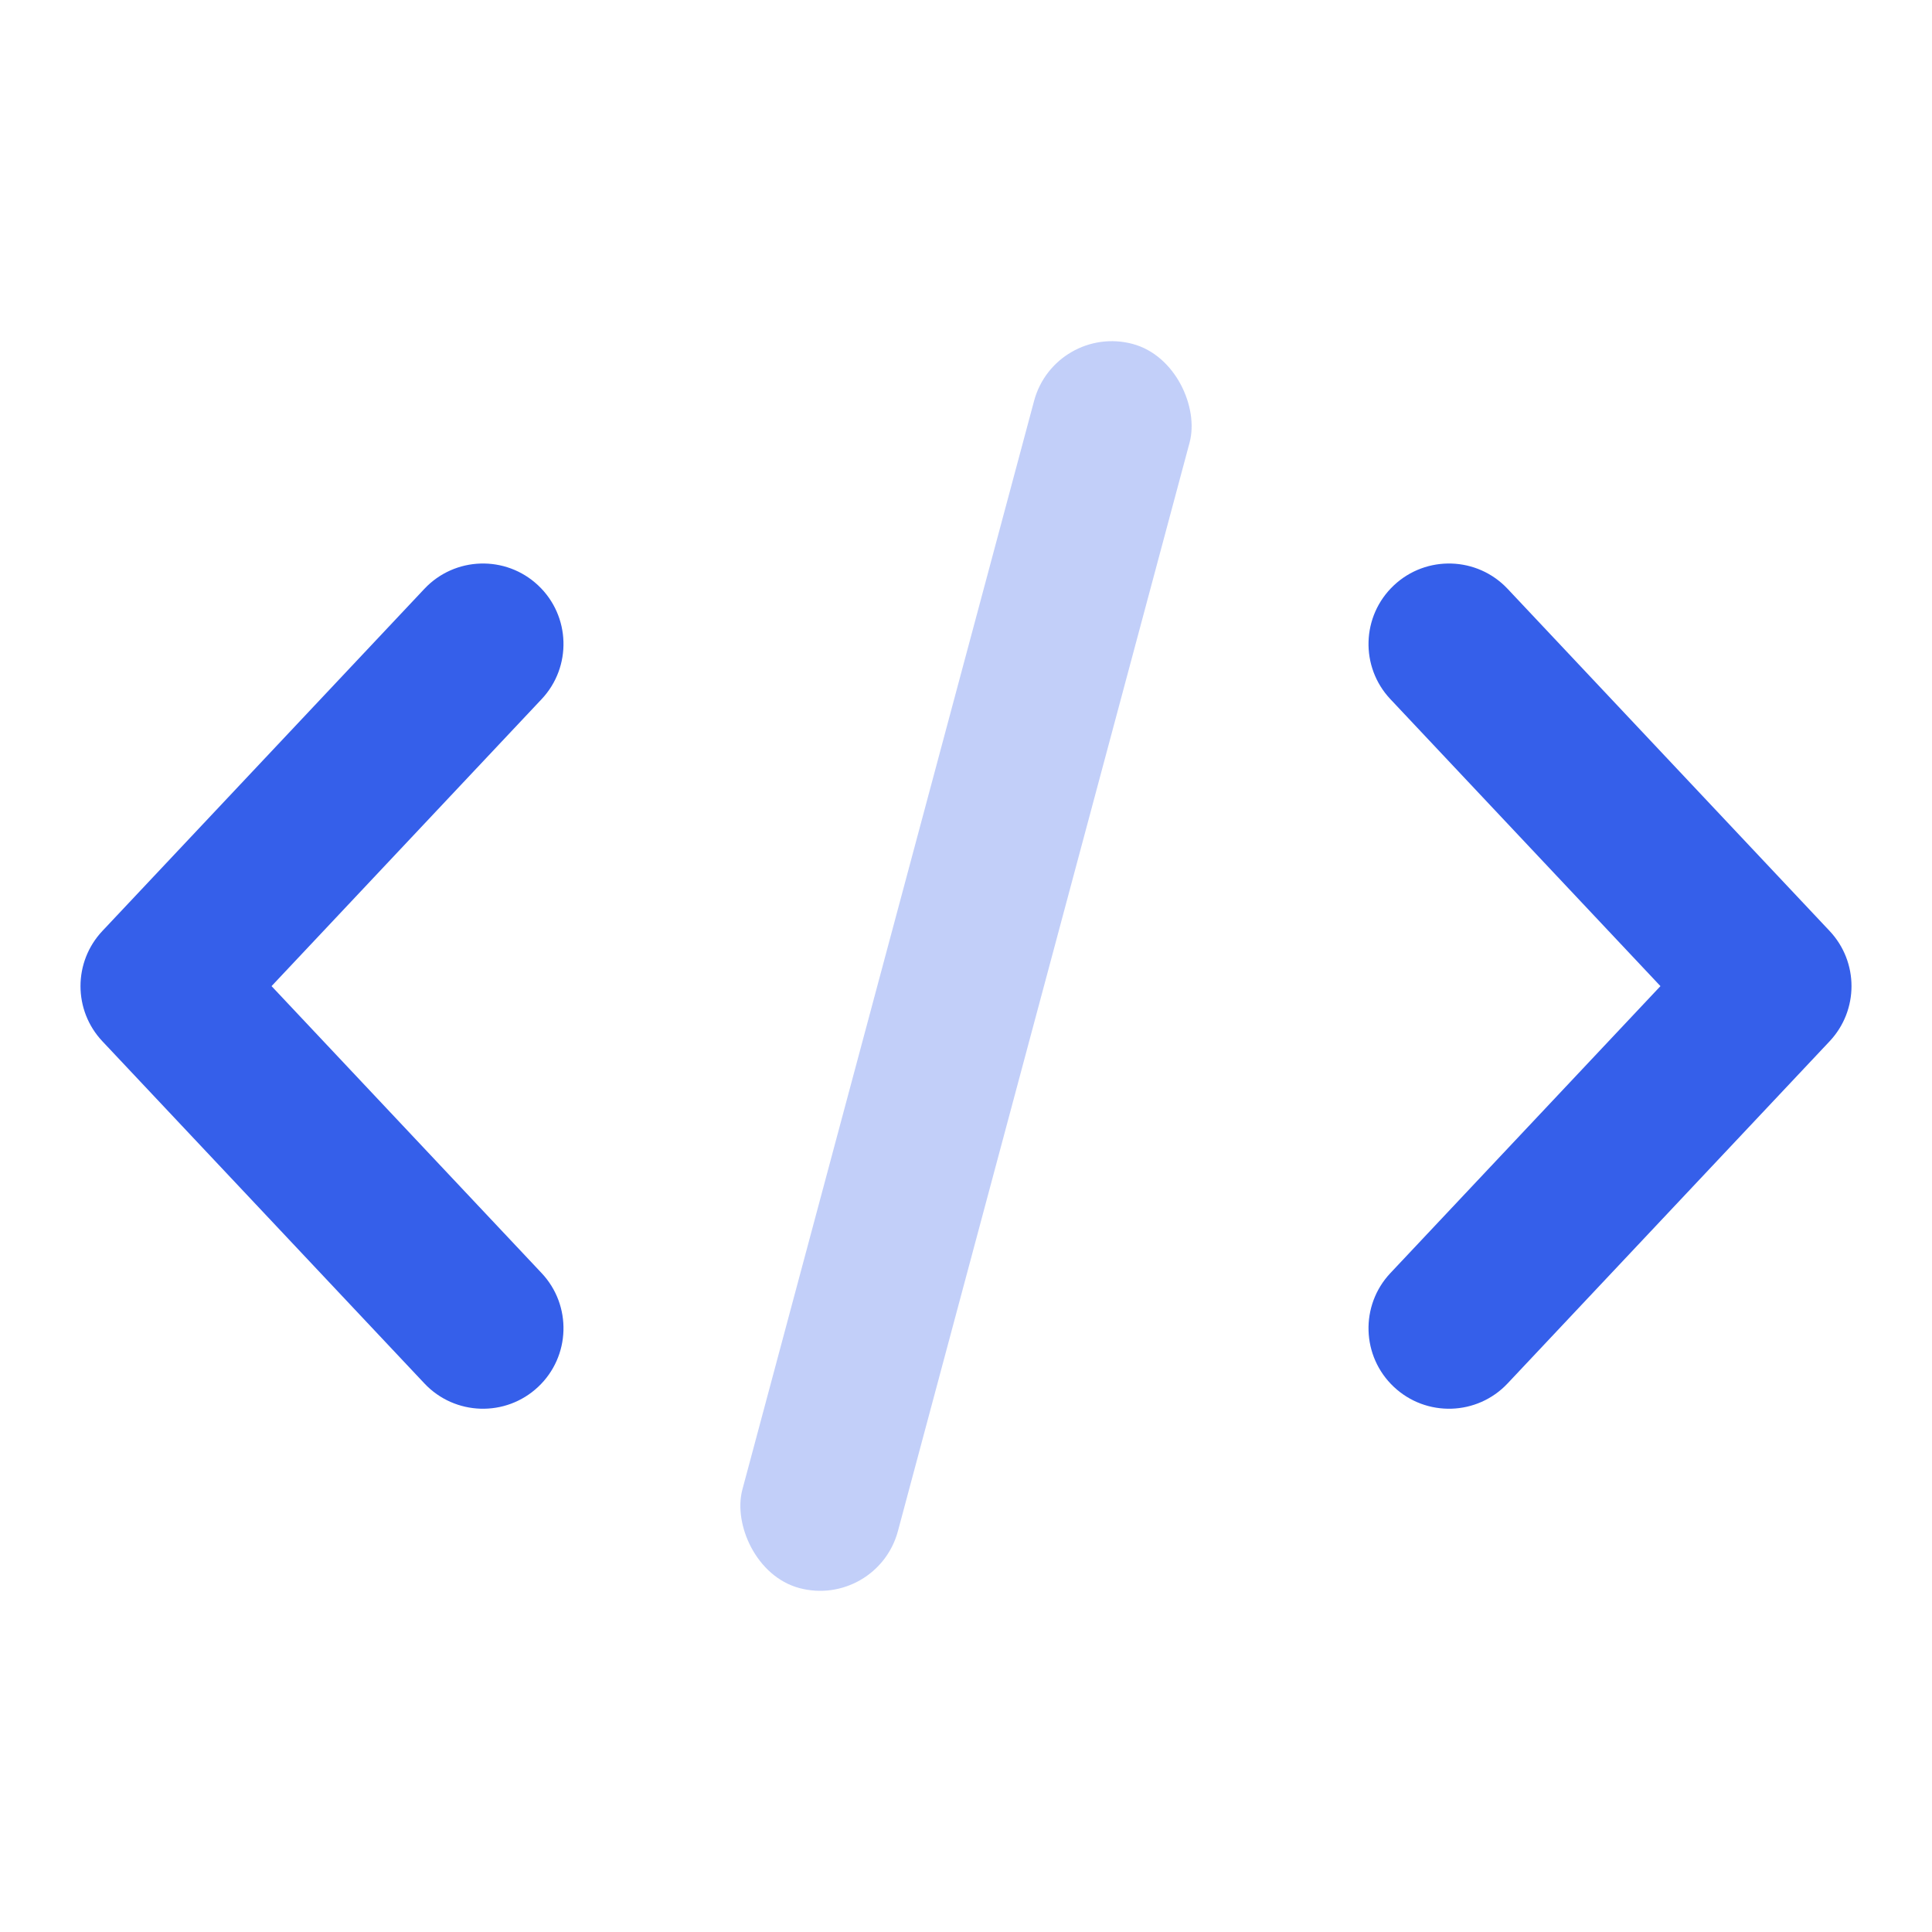
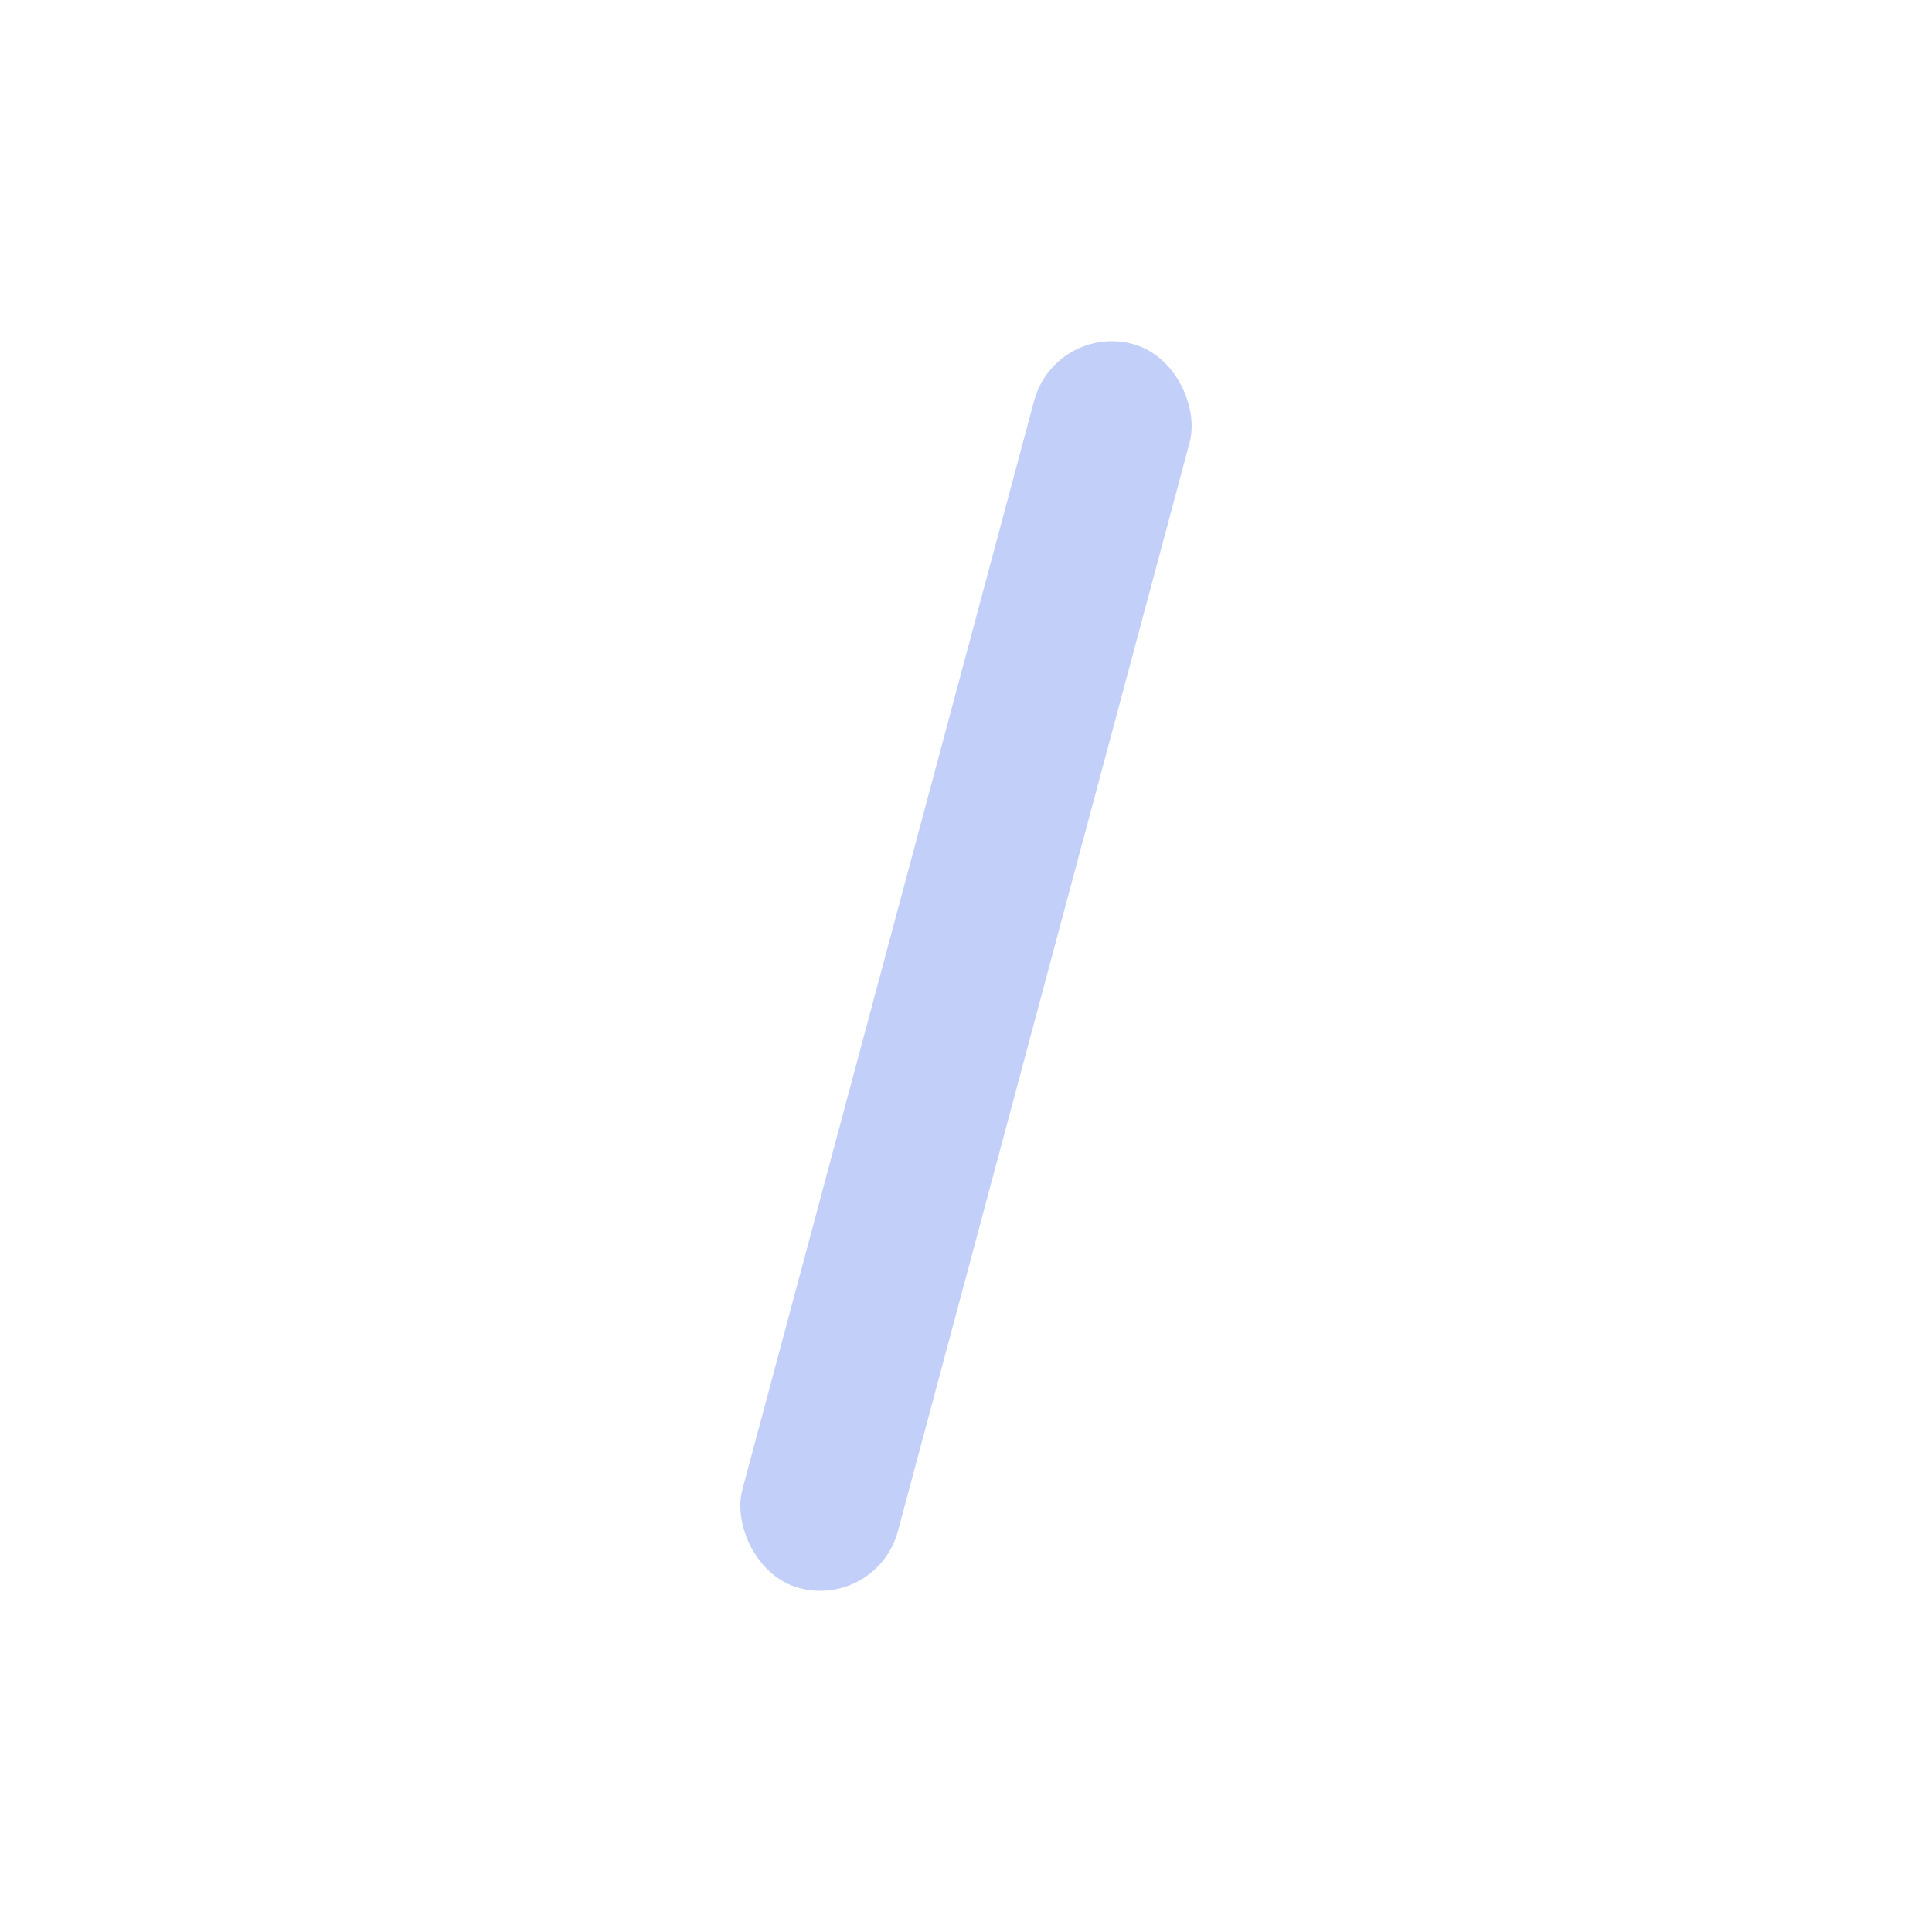
<svg xmlns="http://www.w3.org/2000/svg" width="36px" height="36px" viewBox="0 0 36 36" version="1.1">
  <title>code-icon</title>
  <desc>Created with Sketch.</desc>
  <g id="code-icon" stroke="none" stroke-width="1" fill="none" fill-rule="evenodd">
    <g id="code">
-       <rect id="Rectangle" x="0" y="0" width="36" height="36" />
-       <path d="M25.908,13.028 C25.34,12.425 25.369,11.475 25.972,10.908 C26.575,10.34 27.525,10.369 28.092,10.972 L34.092,17.347 C34.636,17.925 34.636,18.825 34.092,19.403 L28.092,25.778 C27.525,26.381 26.575,26.41 25.972,25.842 C25.369,25.275 25.34,24.325 25.908,23.722 L30.94,18.375 L25.908,13.028 Z M10.092,13.028 L5.06,18.375 L10.092,23.722 C10.66,24.325 10.631,25.275 10.028,25.842 C9.425,26.41 8.475,26.381 7.908,25.778 L1.908,19.403 C1.364,18.825 1.364,17.925 1.908,17.347 L7.908,10.972 C8.475,10.369 9.425,10.34 10.028,10.908 C10.631,11.475 10.66,12.425 10.092,13.028 Z" id="Shape" fill="#355FEA" />
      <rect id="Rectangle" fill="#355FEA" opacity="0.3" transform="translate(18, 18) rotate(15) translate(-18, -18) " x="16.5" y="6" width="3" height="24" rx="1.5" />
    </g>
  </g>
</svg>